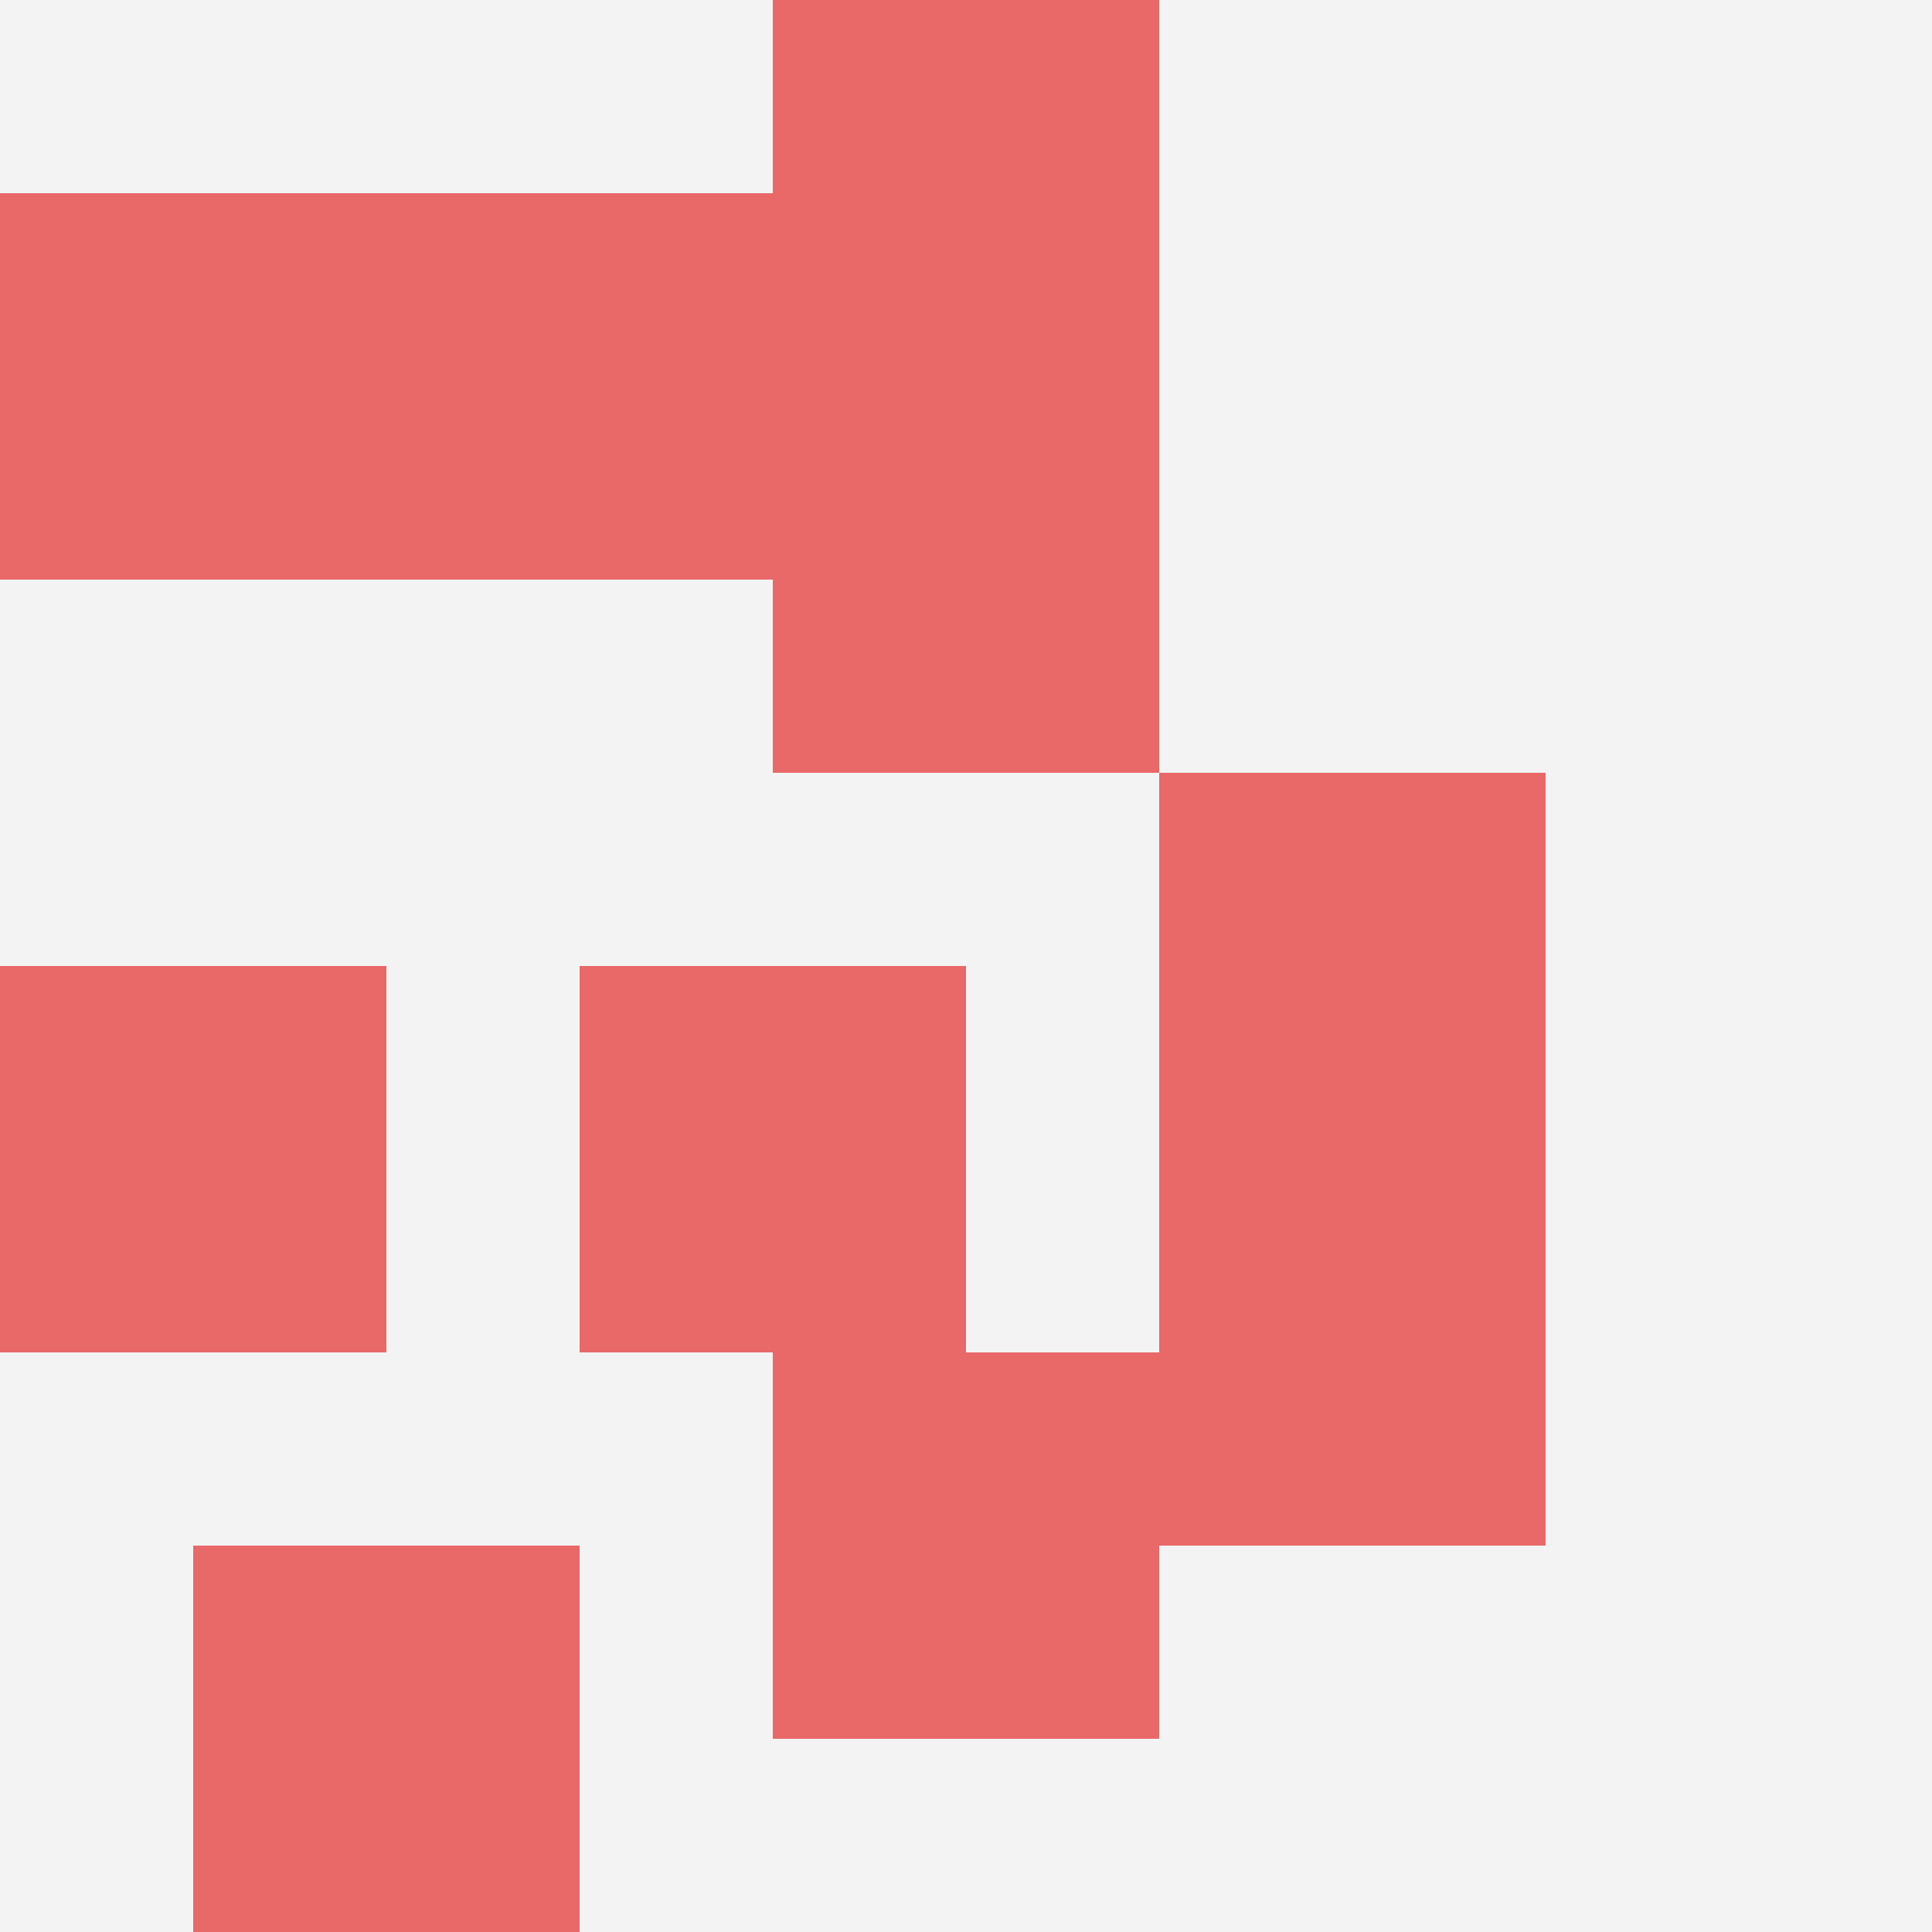
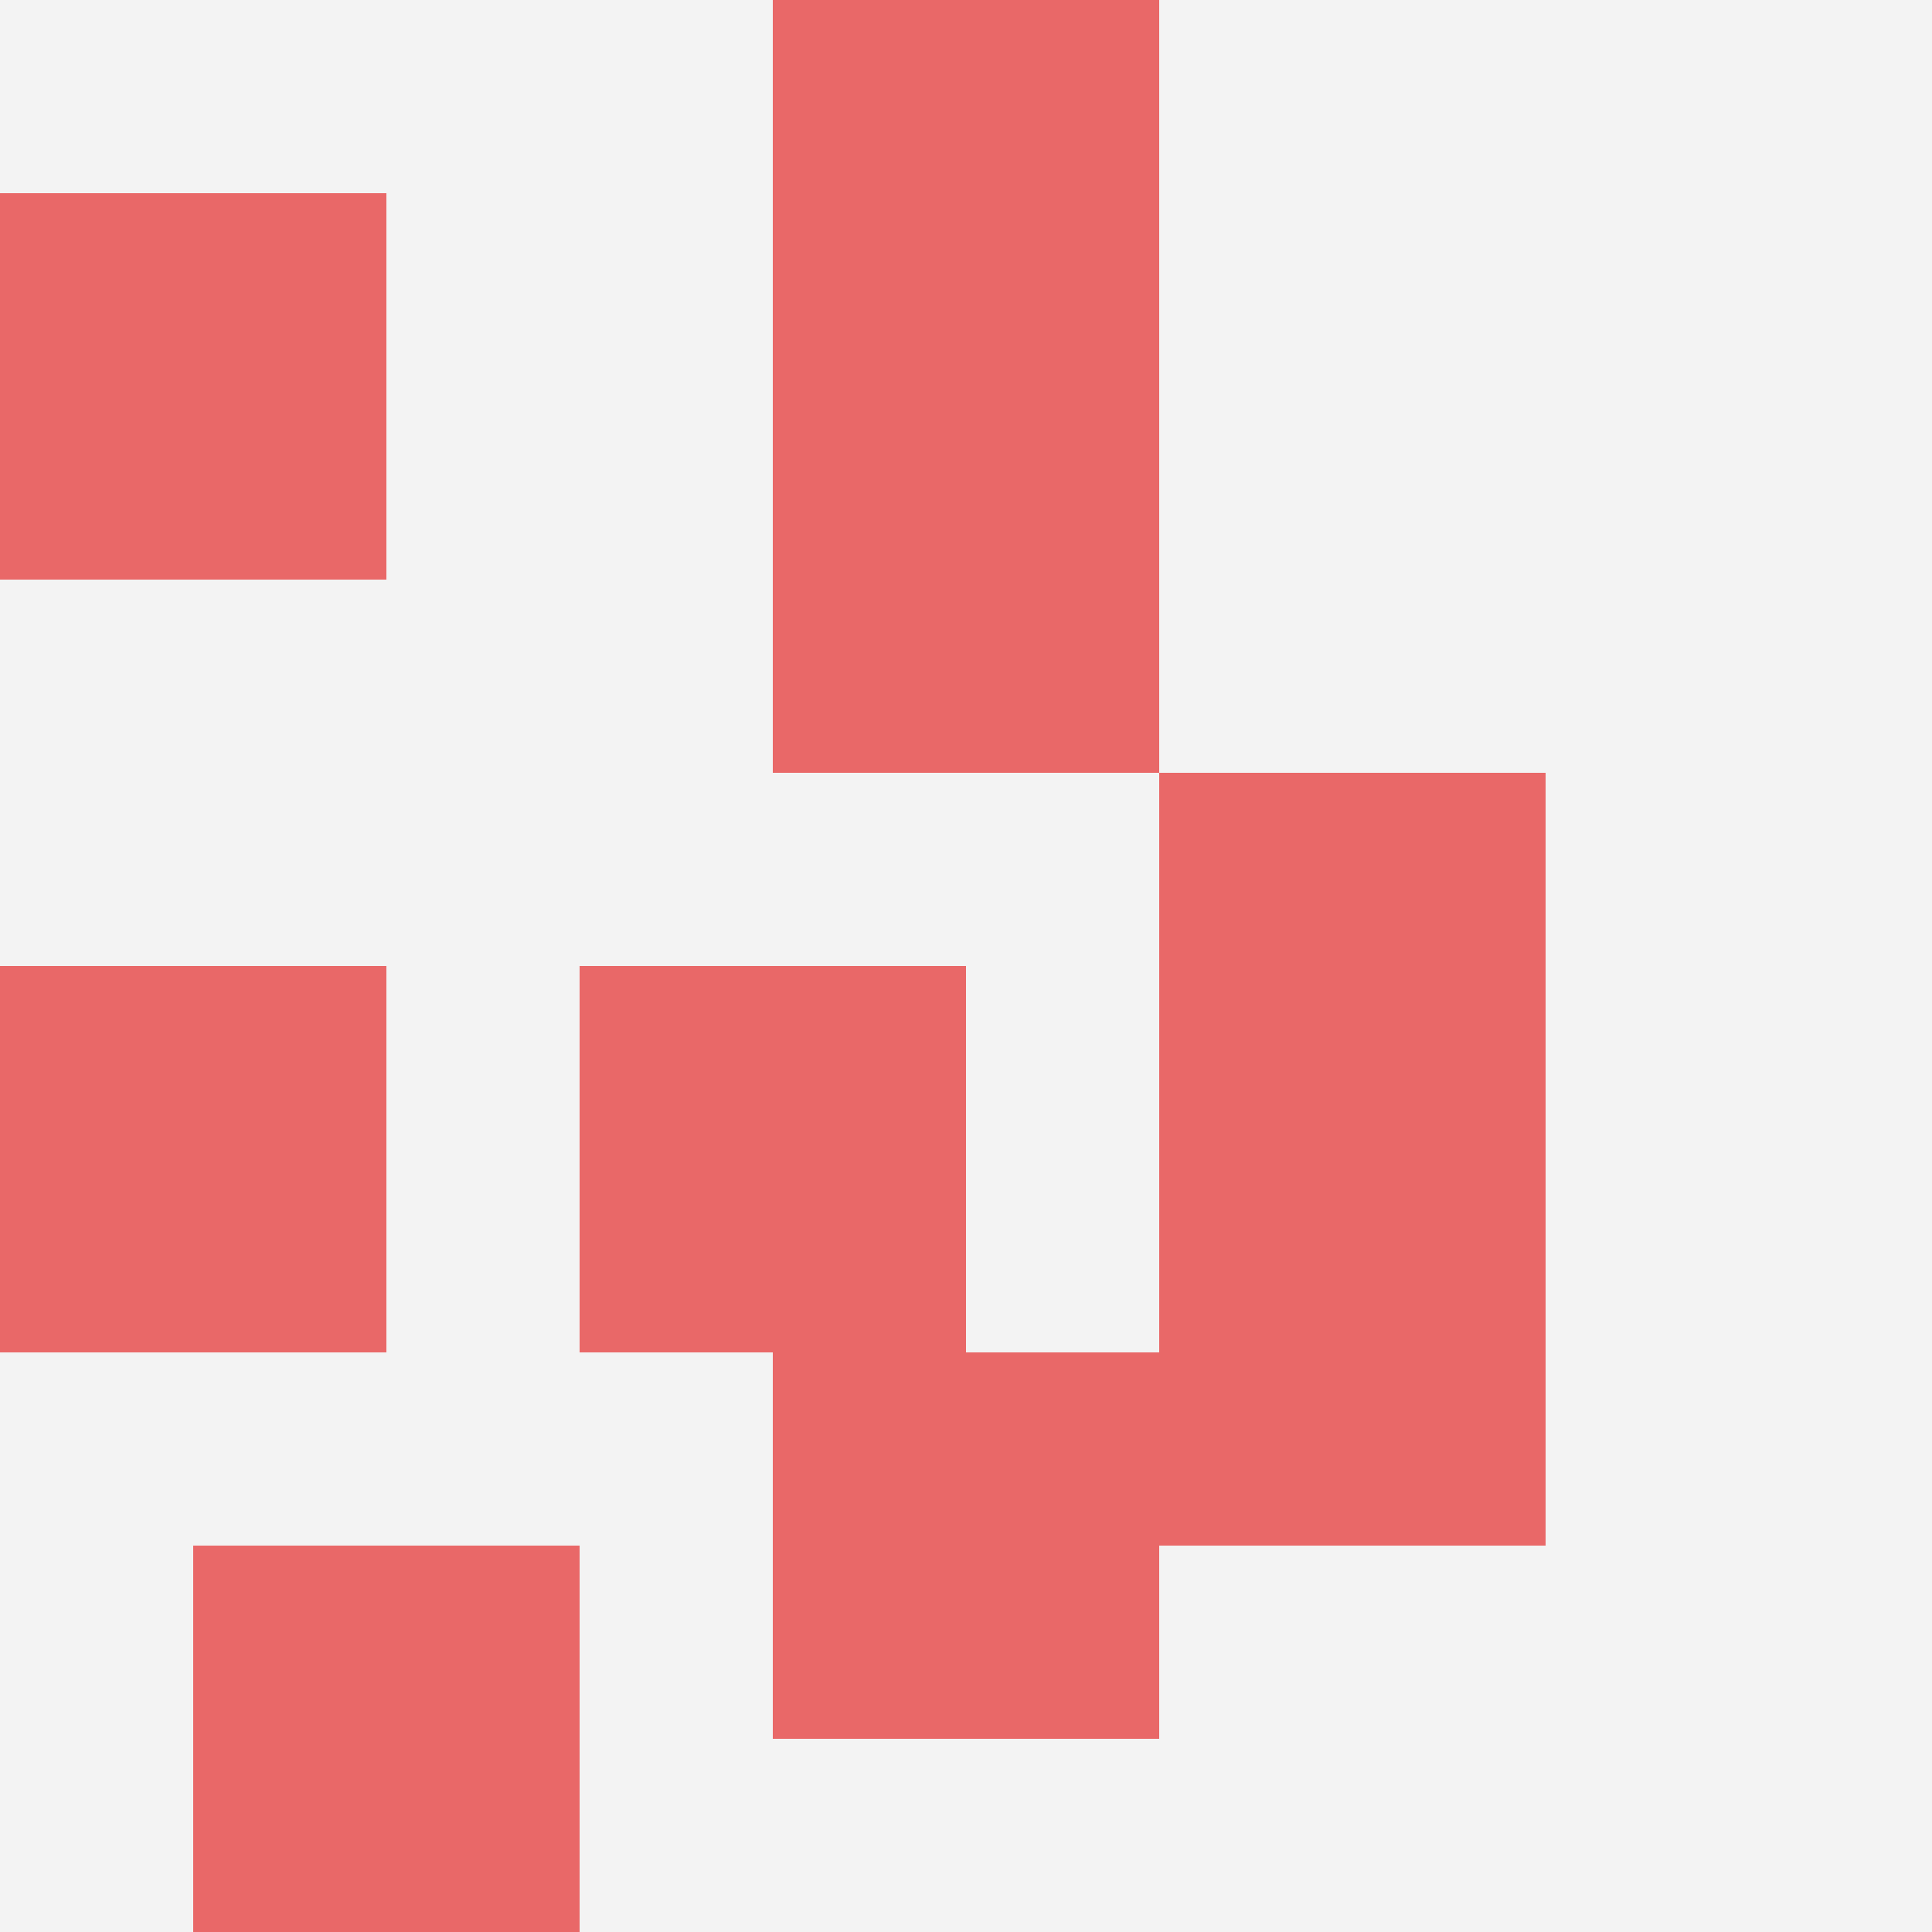
<svg xmlns="http://www.w3.org/2000/svg" id="ten-svg" preserveAspectRatio="xMinYMin meet" viewBox="0 0 10 10">
  <rect x="0" y="0" width="10" height="10" fill="#F3F3F3" />
  <rect class="t" x="4" y="7" />
  <rect class="t" x="1" y="8" />
  <rect class="t" x="4" y="0" />
-   <rect class="t" x="2" y="1" />
  <rect class="t" x="3" y="5" />
  <rect class="t" x="0" y="5" />
  <rect class="t" x="6" y="6" />
  <rect class="t" x="6" y="4" />
  <rect class="t" x="0" y="1" />
  <rect class="t" x="4" y="2" />
  <style>.t{width:2px;height:2px;fill:#E96868} #ten-svg{shape-rendering:crispedges;}</style>
</svg>